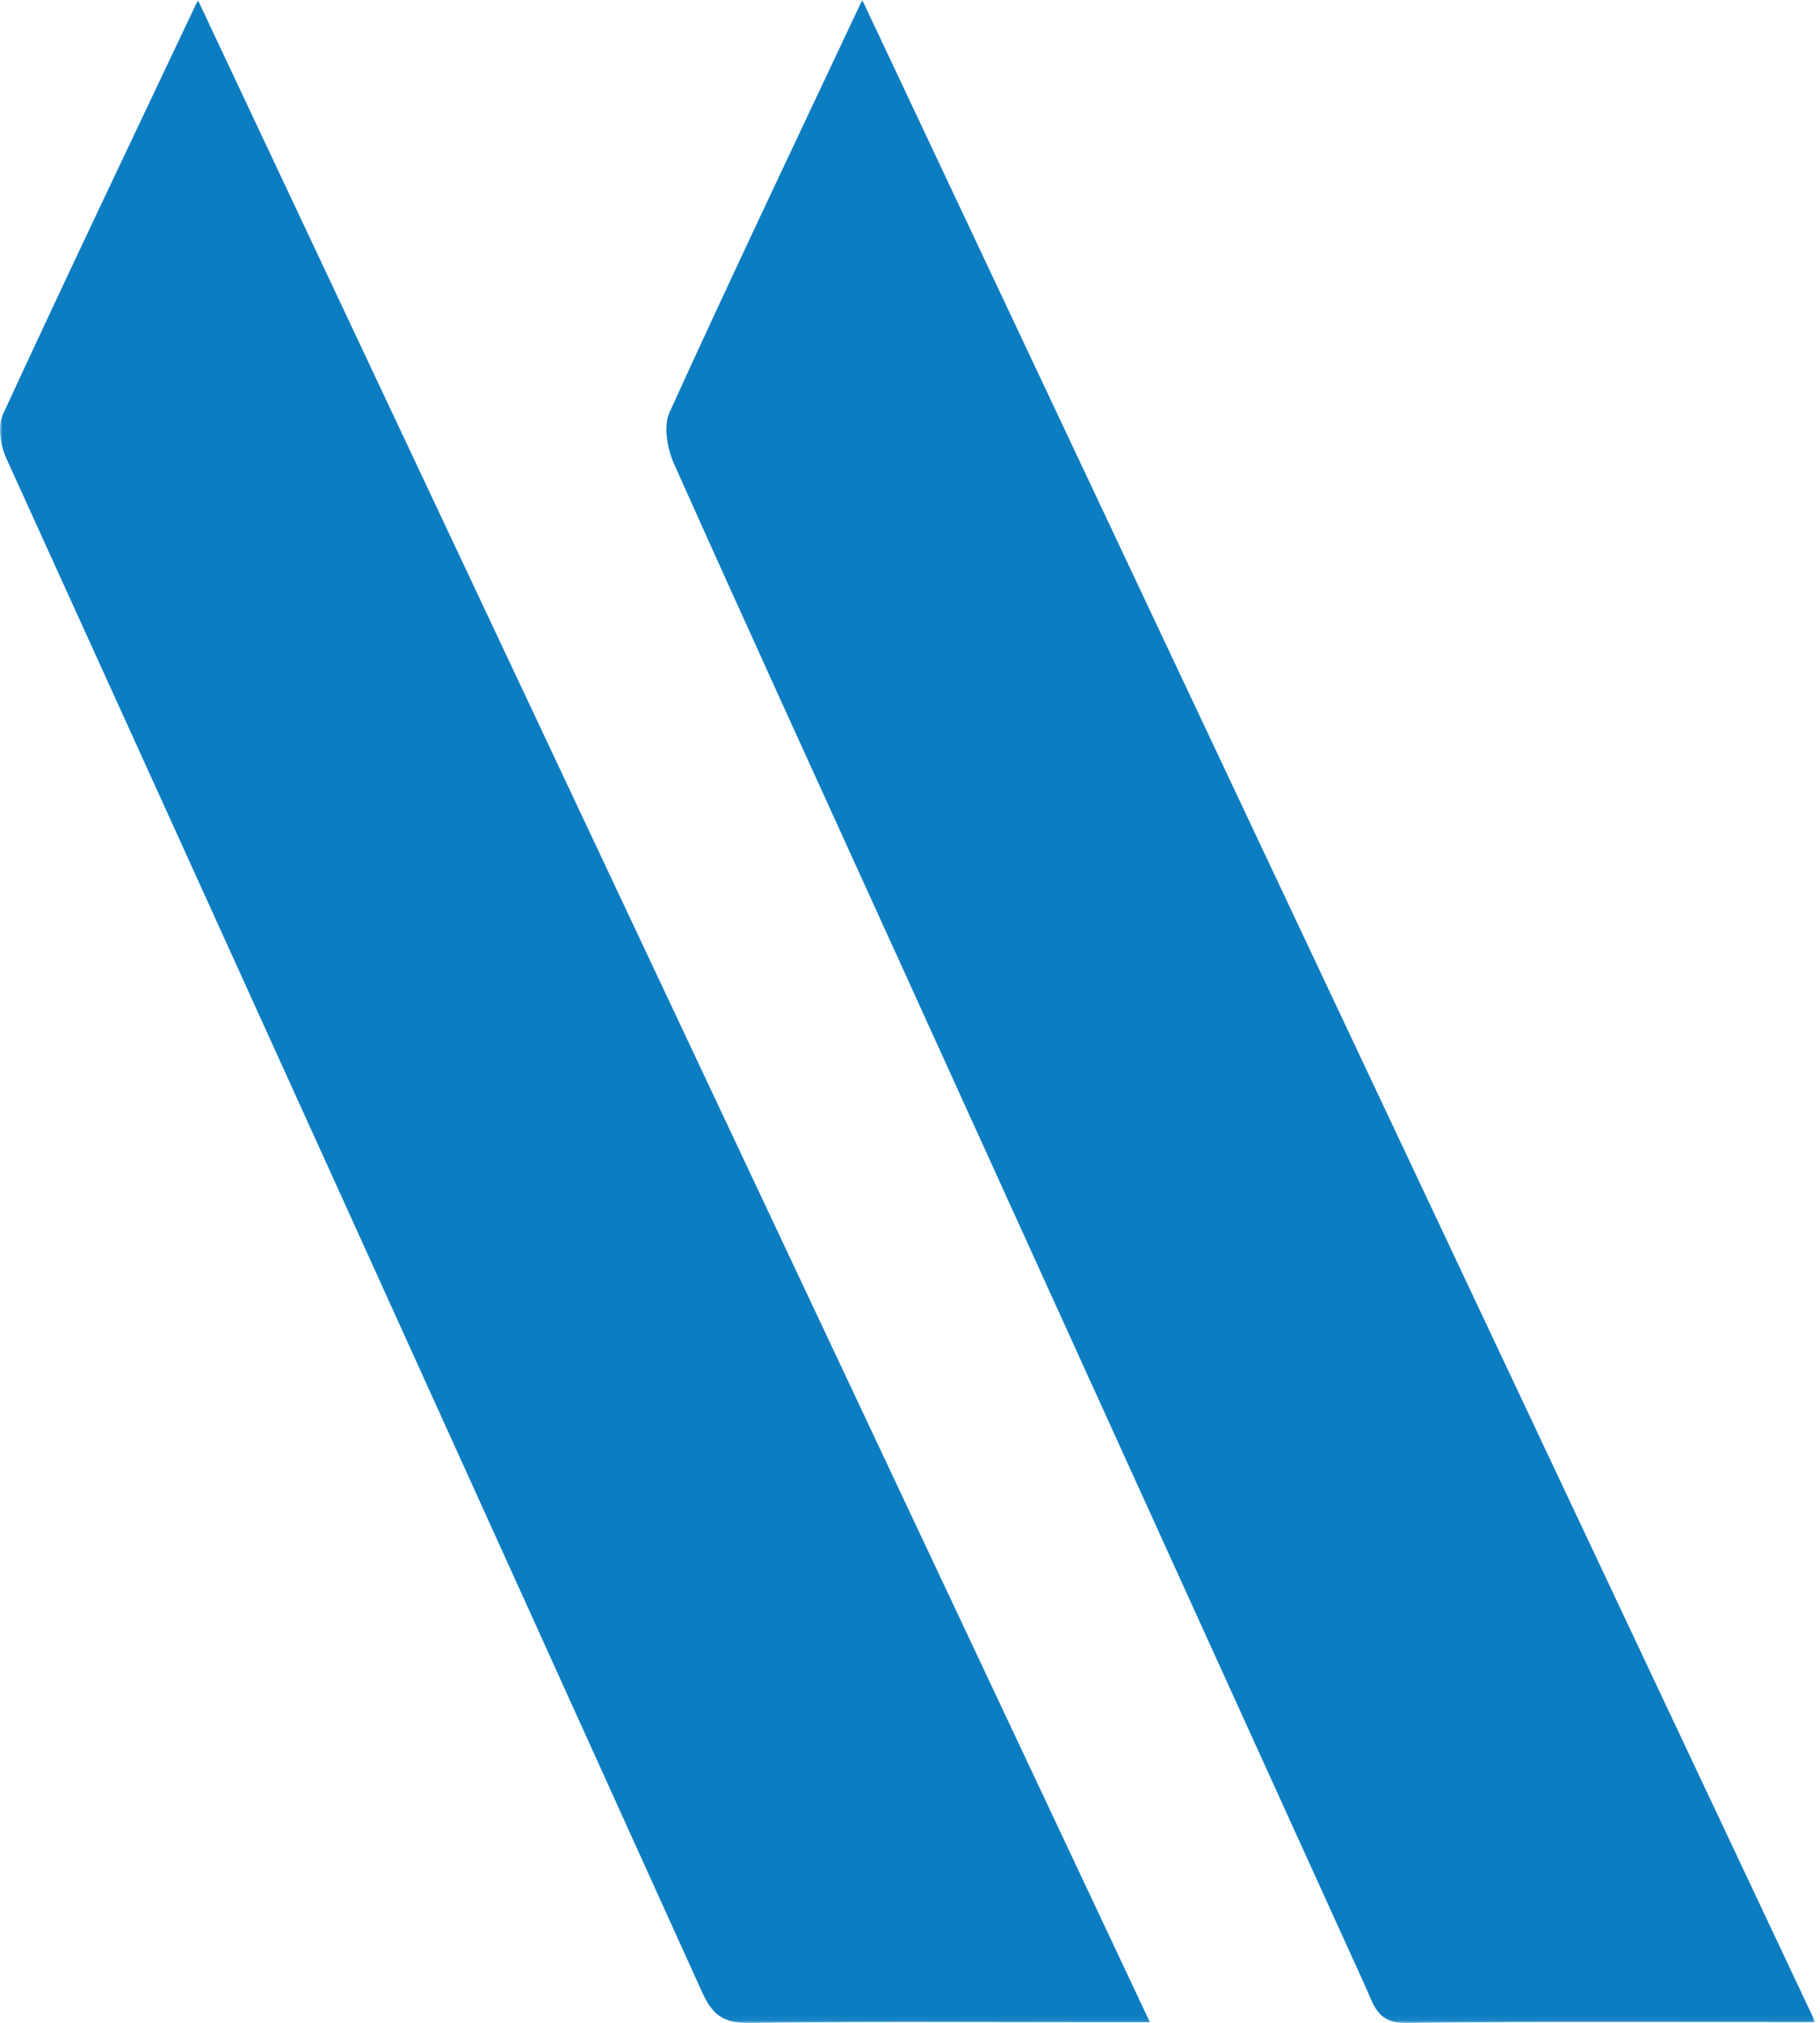
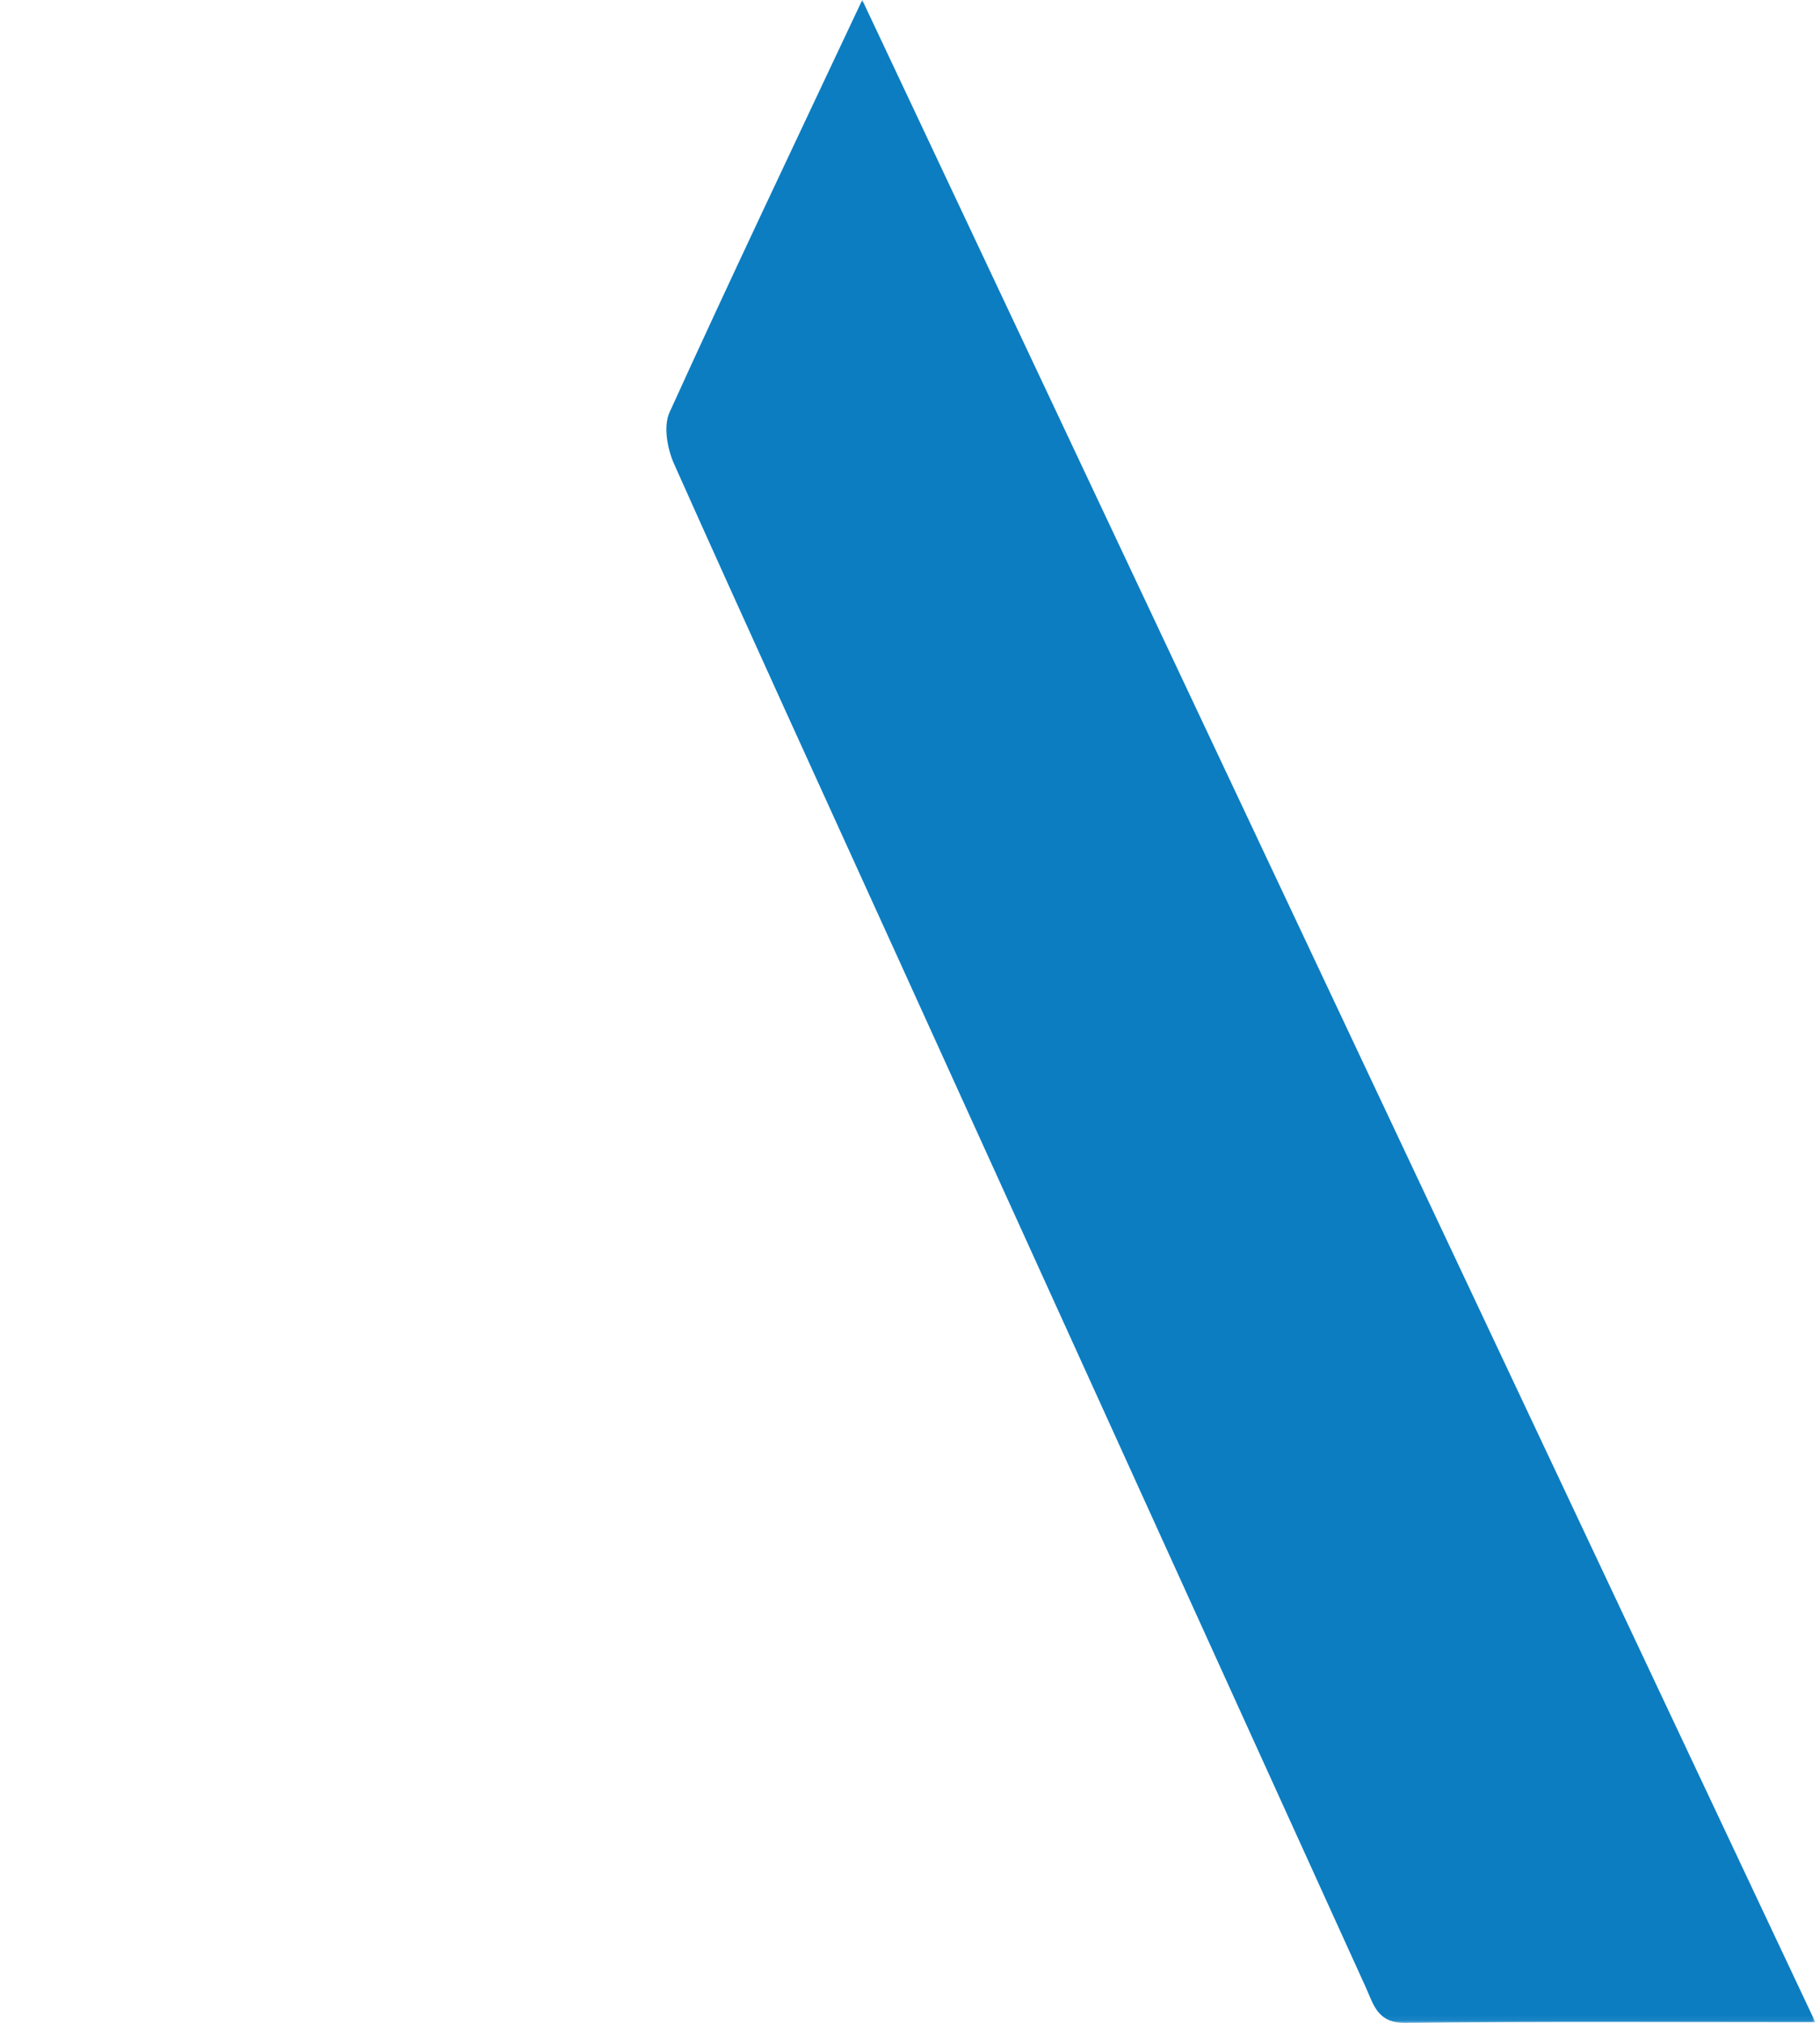
<svg xmlns="http://www.w3.org/2000/svg" width="349" height="388" viewBox="0 0 349 388" fill="none">
  <mask id="mask0_946_3758" style="mask-type:luminance" maskUnits="userSpaceOnUse" x="0" y="0" width="349" height="388">
    <path d="M348.11 0H0V387.929H348.11V0Z" fill="white" />
  </mask>
  <g mask="url(#mask0_946_3758)">
-     <path d="M37.954 0.028C99.05 129.809 159.463 258.138 220.508 387.809H208.566C186.889 387.809 165.211 387.65 143.539 387.932C138.688 387.994 136.579 386.332 134.616 381.996C90.218 283.92 45.746 185.879 1.2 87.872C0.1 85.439 -0.5 81.772 0.53 79.537C12.537 53.491 24.9 27.609 37.954 0.028Z" fill="#0C7DC1" />
    <path d="M348.108 387.795C321.026 387.795 295.266 387.63 269.508 387.93C264.115 387.992 263.408 384.418 261.89 381.085C231.824 314.952 201.768 248.815 171.723 182.676C157.536 151.459 143.252 120.285 129.264 88.976C127.964 86.068 127.177 81.746 128.384 79.091C140.147 53.206 152.384 27.538 165.341 -0.001L348.108 387.795Z" fill="#0C7DC1" />
  </g>
</svg>